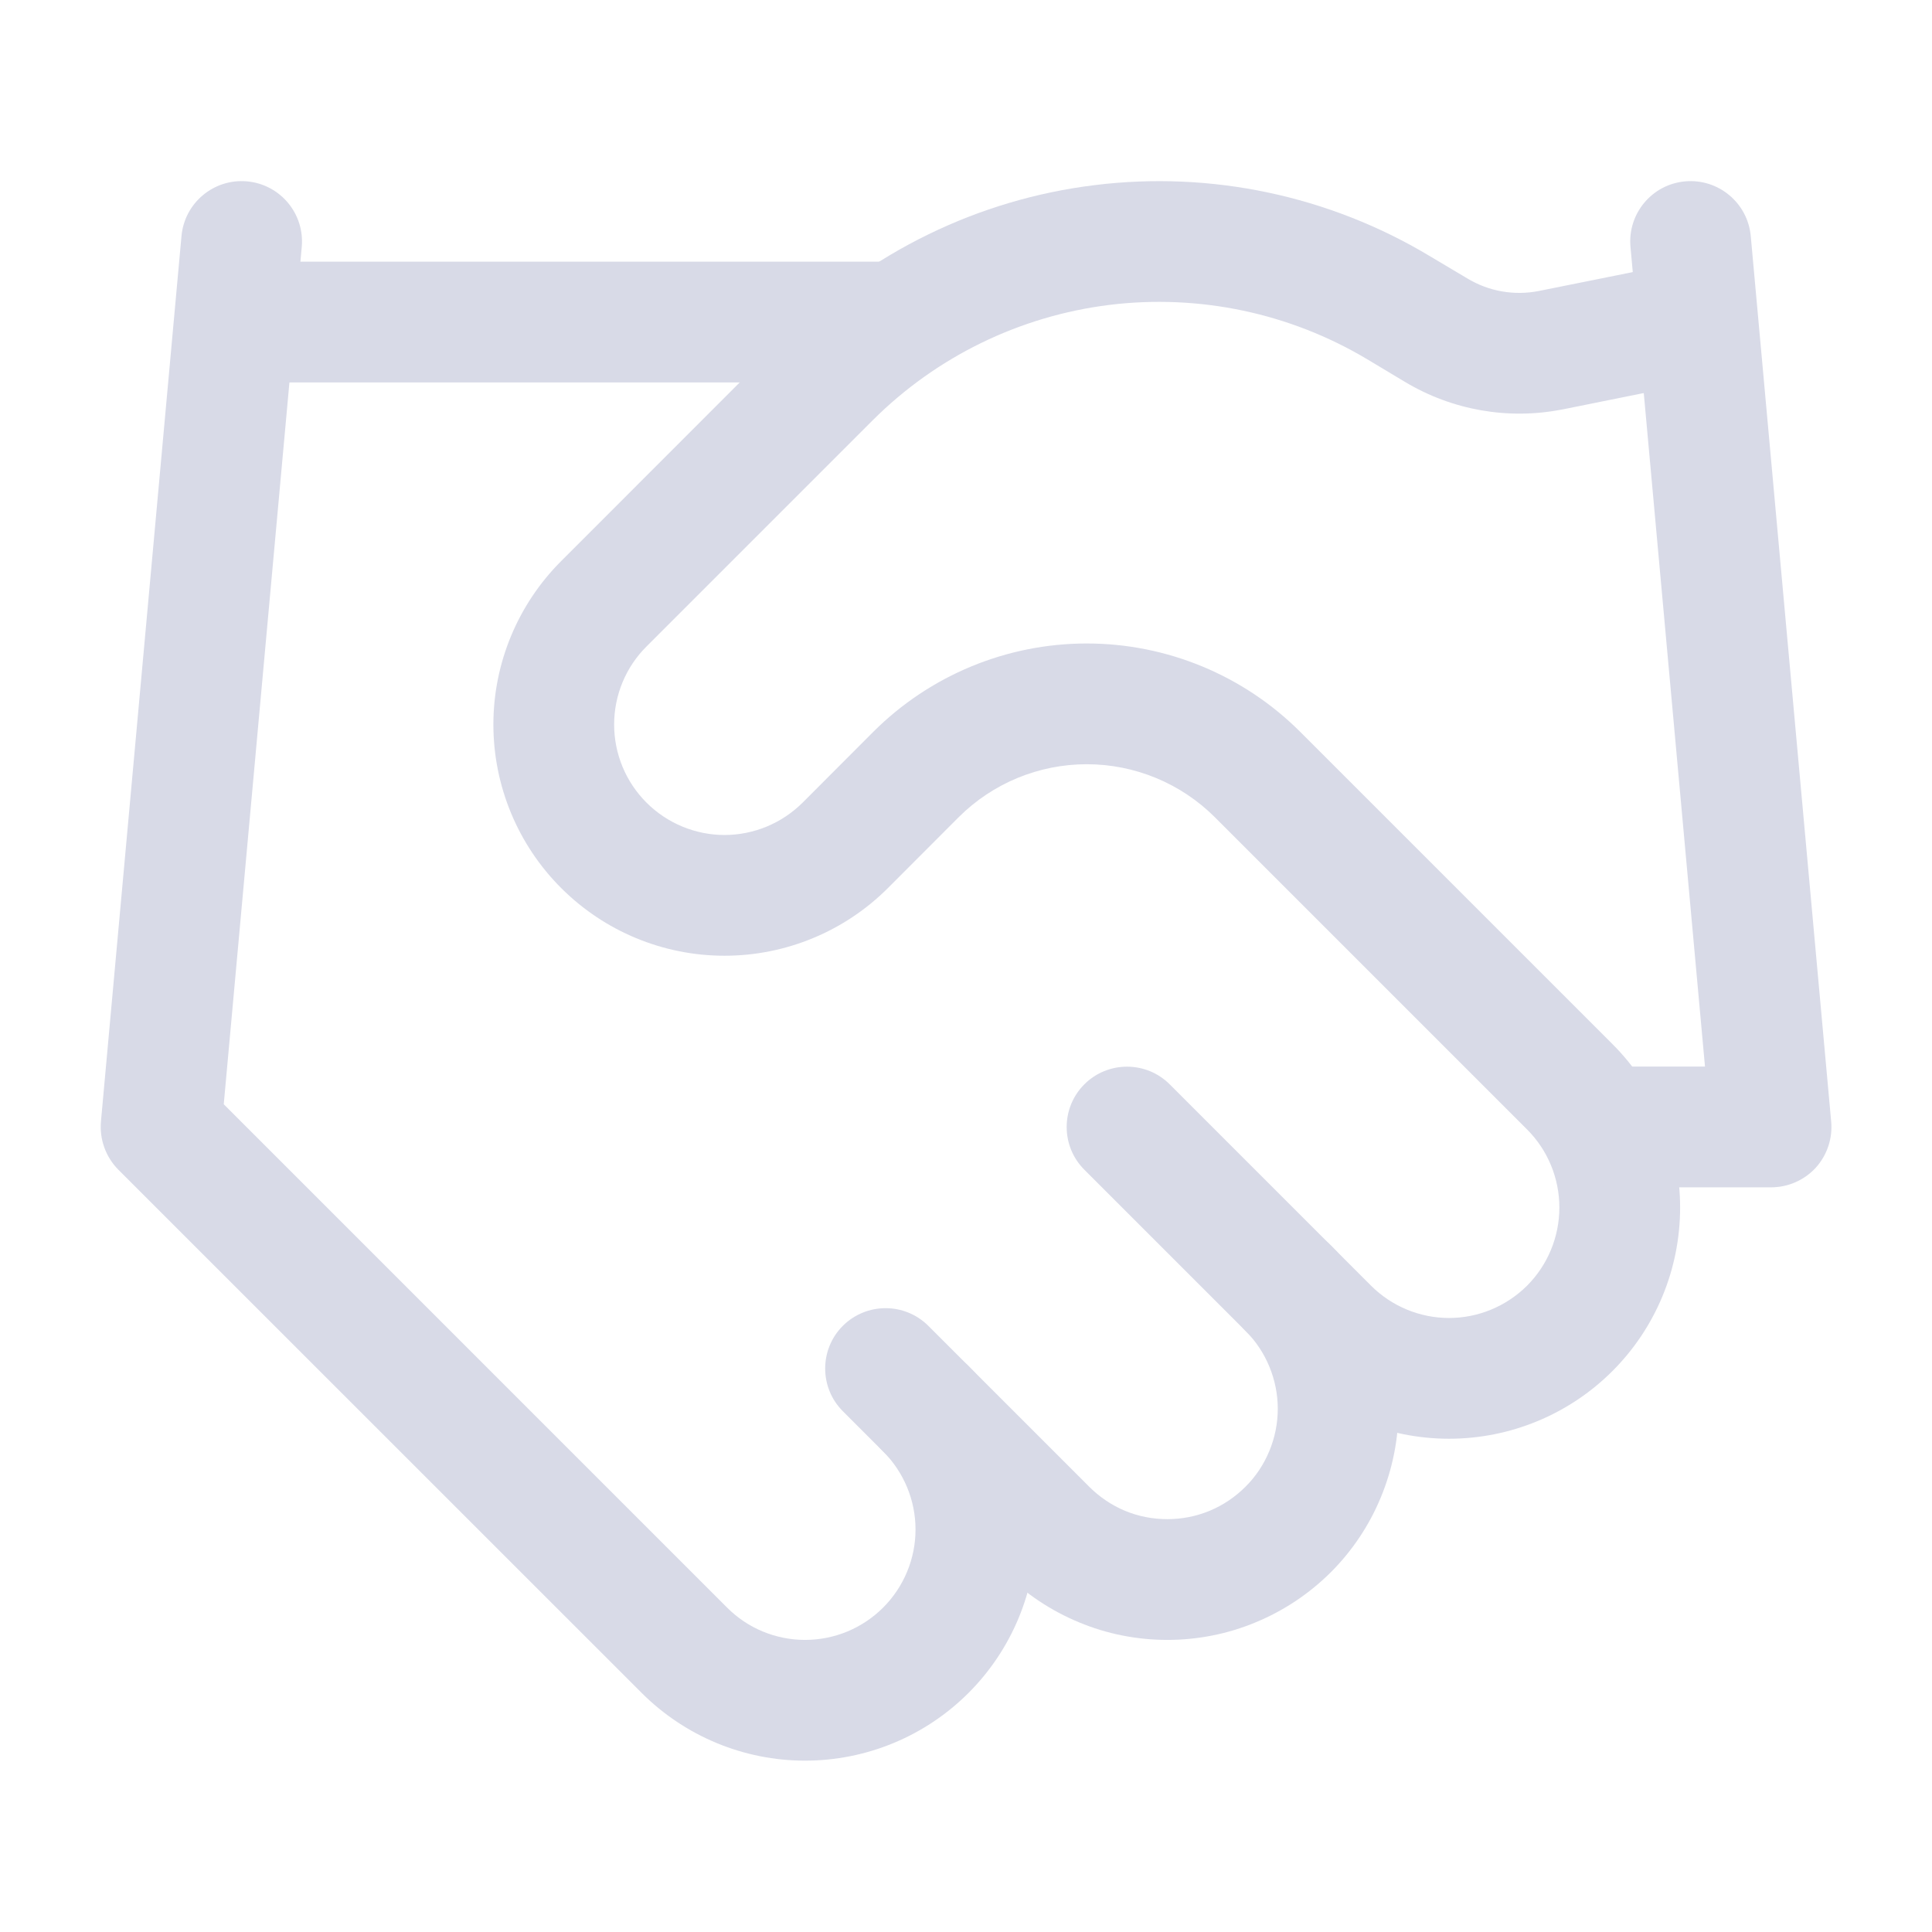
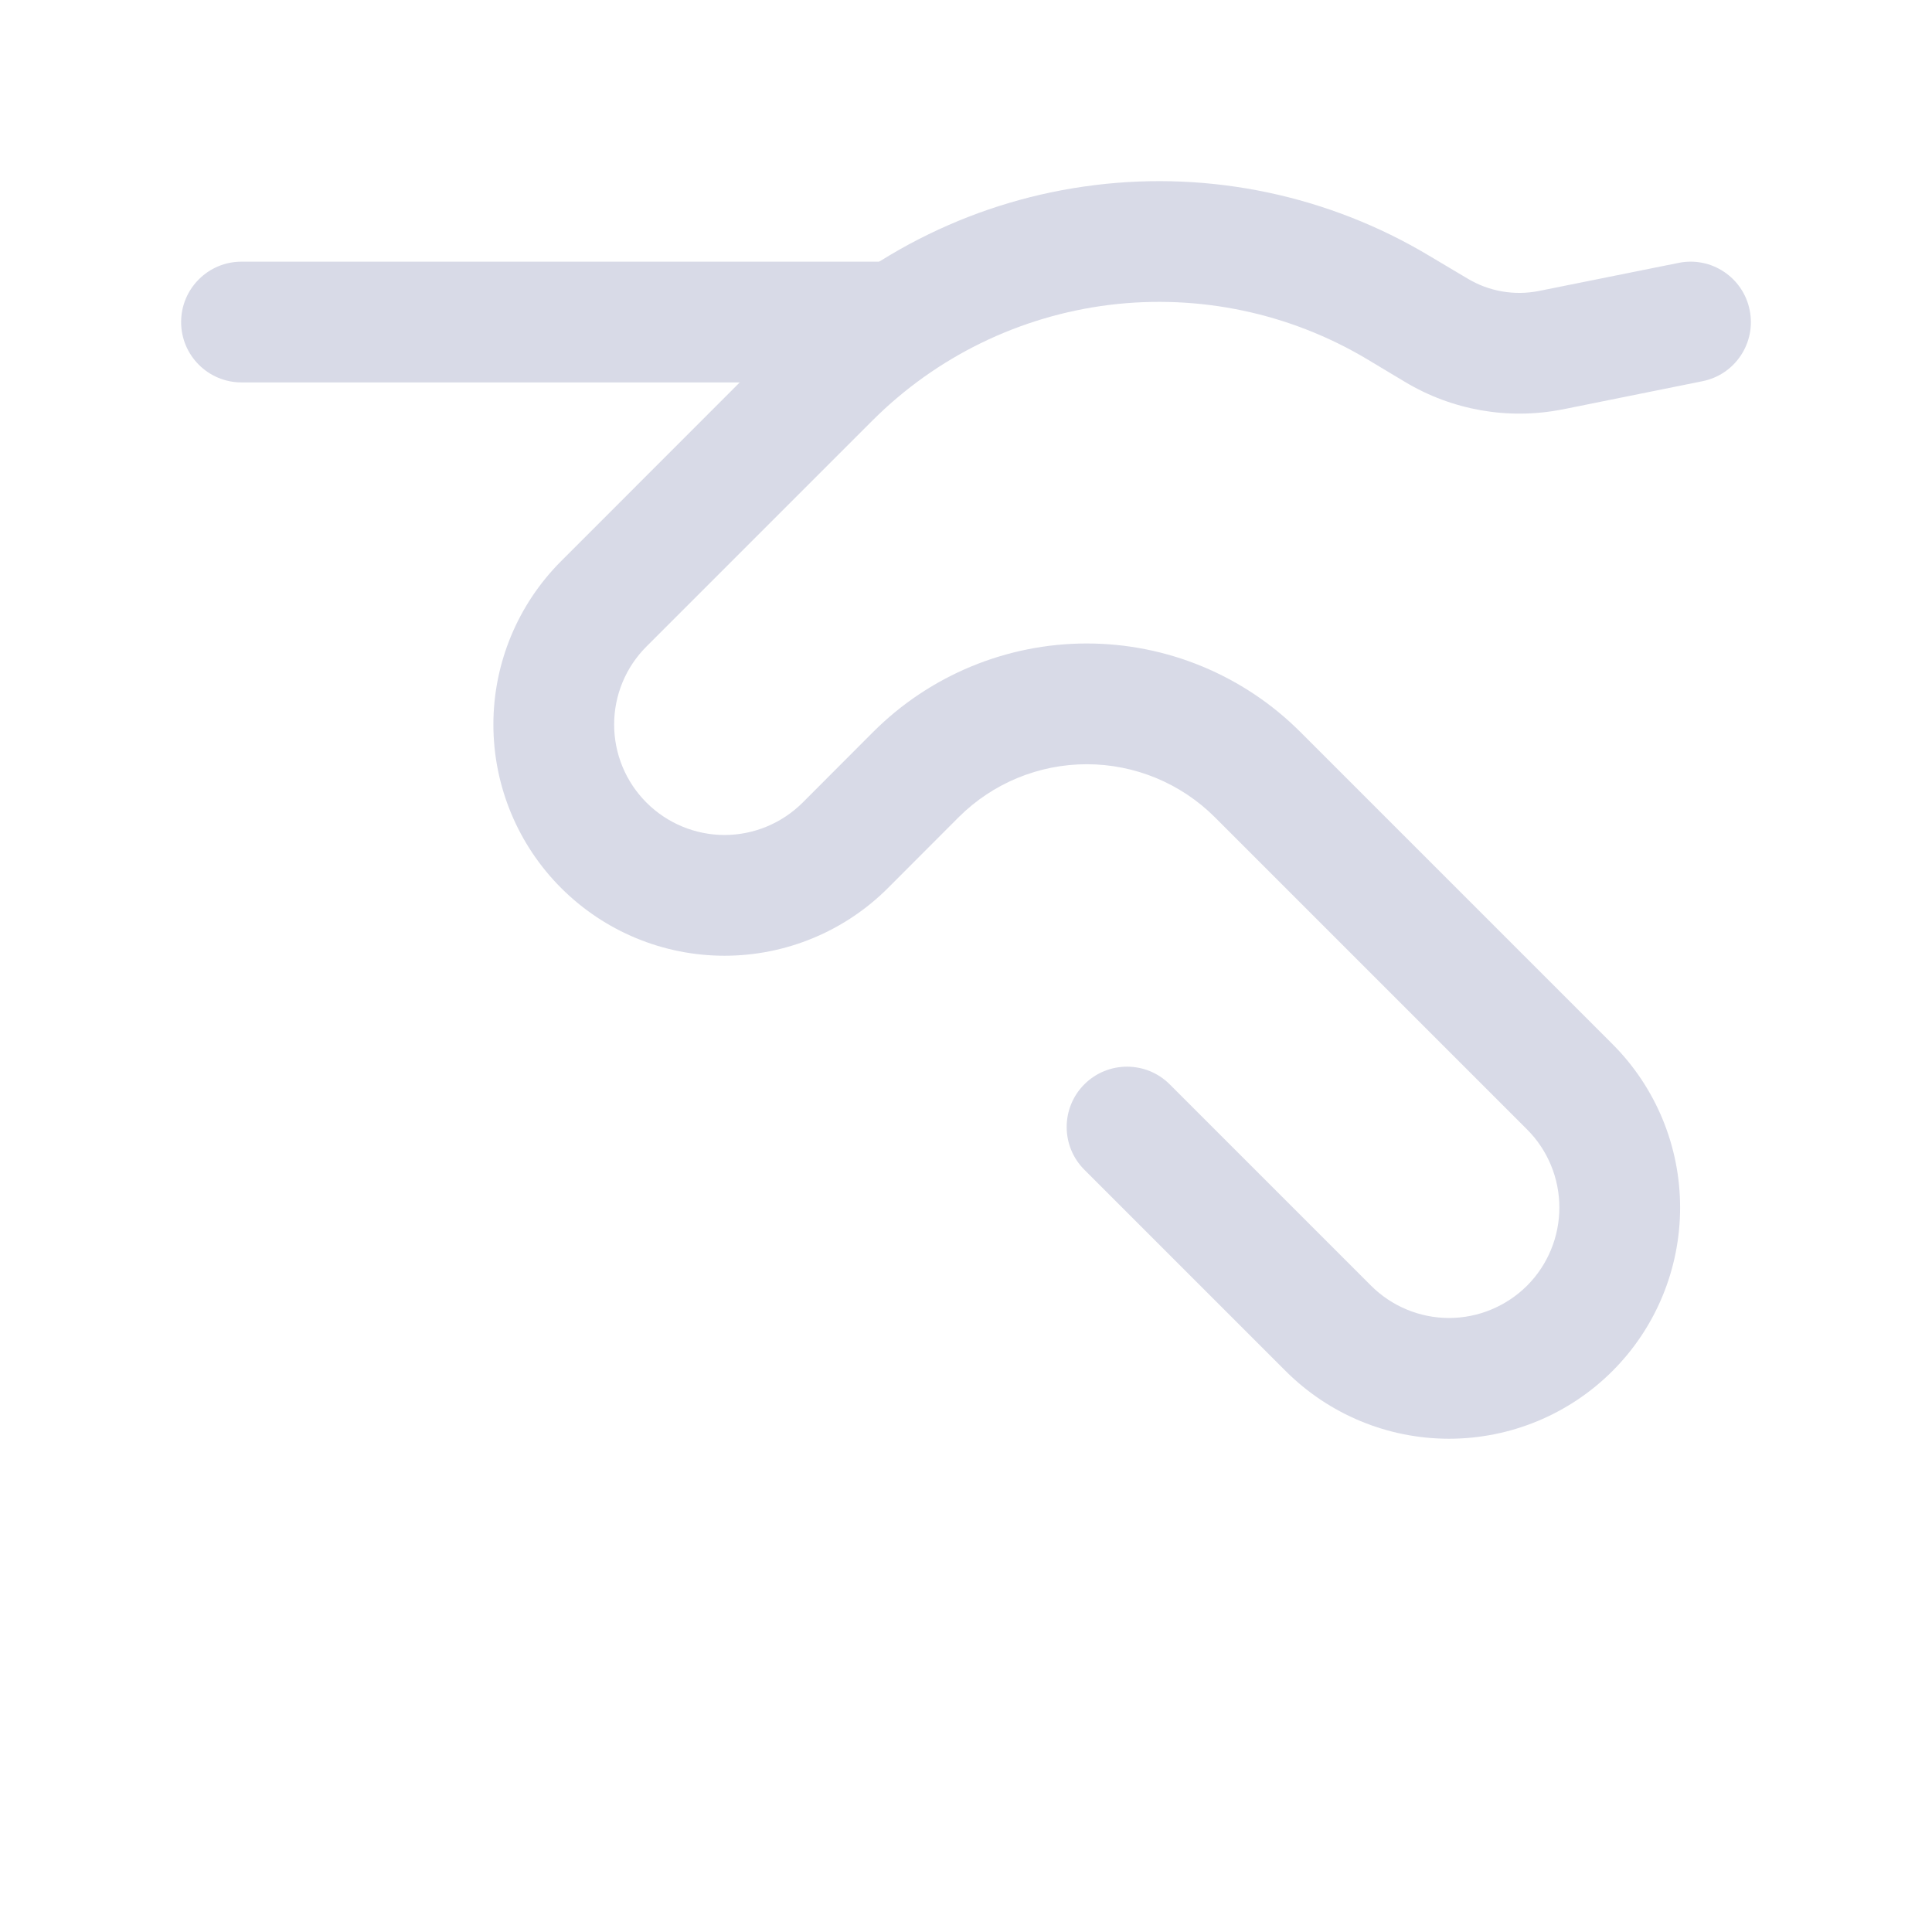
<svg xmlns="http://www.w3.org/2000/svg" width="16" height="16" viewBox="0 0 16 16" fill="none">
-   <path fill-rule="evenodd" clip-rule="evenodd" d="M10.314 10.313C10.509 10.118 10.826 10.118 11.021 10.313C11.199 10.491 11.34 10.702 11.436 10.934C11.532 11.167 11.582 11.416 11.582 11.667C11.582 11.918 11.532 12.167 11.436 12.399C11.34 12.632 11.199 12.843 11.021 13.021C10.843 13.198 10.632 13.339 10.4 13.435C10.168 13.532 9.919 13.581 9.667 13.581C9.416 13.581 9.167 13.532 8.935 13.435C8.703 13.339 8.492 13.198 8.314 13.021L6.98 11.687C6.785 11.492 6.785 11.175 6.98 10.98C7.176 10.785 7.492 10.785 7.688 10.98L9.021 12.313C9.106 12.398 9.207 12.466 9.317 12.512C9.428 12.558 9.547 12.581 9.667 12.581C9.787 12.581 9.906 12.558 10.017 12.512C10.128 12.466 10.229 12.398 10.314 12.313C10.399 12.229 10.466 12.128 10.512 12.017C10.558 11.906 10.582 11.787 10.582 11.667C10.582 11.547 10.558 11.428 10.512 11.317C10.466 11.206 10.399 11.105 10.314 11.021C10.118 10.825 10.118 10.509 10.314 10.313Z" fill="#D8DAE7" />
  <path fill-rule="evenodd" clip-rule="evenodd" d="M11.324 2.976C10.682 2.592 9.93 2.434 9.188 2.525C8.446 2.617 7.756 2.953 7.227 3.481C7.227 3.481 7.227 3.481 7.227 3.481L5.354 5.354C5.182 5.525 5.086 5.758 5.086 6C5.086 6.243 5.182 6.475 5.354 6.647C5.525 6.818 5.758 6.915 6 6.915C6.243 6.915 6.475 6.818 6.647 6.647L7.233 6.06C7.702 5.592 8.338 5.329 9 5.329C9.663 5.329 10.298 5.592 10.767 6.06L13.354 8.647C13.713 9.006 13.914 9.493 13.914 10C13.914 10.508 13.713 10.995 13.354 11.354C12.995 11.713 12.508 11.915 12 11.915C11.492 11.915 11.006 11.713 10.647 11.354L8.98 9.687C8.785 9.492 8.785 9.175 8.98 8.98C9.175 8.785 9.492 8.785 9.687 8.98L11.354 10.647C11.525 10.818 11.758 10.915 12 10.915C12.243 10.915 12.475 10.818 12.647 10.647C12.818 10.475 12.914 10.243 12.914 10C12.914 9.758 12.818 9.525 12.647 9.354L10.06 6.767C9.779 6.487 9.398 6.329 9 6.329C8.603 6.329 8.222 6.486 7.94 6.767L7.354 7.354C6.995 7.713 6.508 7.915 6 7.915C5.492 7.915 5.006 7.713 4.647 7.354C4.288 6.995 4.086 6.508 4.086 6C4.086 5.493 4.288 5.006 4.647 4.647L6.52 2.773C7.207 2.088 8.103 1.651 9.066 1.533C10.029 1.414 11.004 1.62 11.836 2.118C11.836 2.118 11.836 2.118 11.836 2.118L12.152 2.306C12.329 2.413 12.54 2.45 12.743 2.41C12.742 2.41 12.743 2.41 12.743 2.41L13.902 2.177C14.172 2.122 14.436 2.298 14.49 2.568C14.545 2.839 14.37 3.103 14.099 3.157L12.939 3.391L12.937 3.391C12.49 3.479 12.026 3.397 11.636 3.163L11.324 2.976Z" fill="#D8DAE7" />
-   <path fill-rule="evenodd" clip-rule="evenodd" d="M13.955 1.502C14.23 1.477 14.474 1.68 14.499 1.955L15.165 9.288C15.178 9.428 15.131 9.567 15.037 9.671C14.942 9.774 14.808 9.833 14.667 9.833H13.334C13.058 9.833 12.834 9.61 12.834 9.333C12.834 9.057 13.058 8.833 13.334 8.833H14.12L13.503 2.045C13.478 1.77 13.68 1.527 13.955 1.502Z" fill="#D8DAE7" />
-   <path fill-rule="evenodd" clip-rule="evenodd" d="M2.046 1.502C2.321 1.527 2.524 1.77 2.499 2.045L1.853 9.145L6.021 13.313C6.192 13.485 6.425 13.581 6.667 13.581C6.91 13.581 7.142 13.485 7.314 13.313C7.485 13.142 7.582 12.909 7.582 12.667C7.582 12.424 7.485 12.192 7.314 12.02C7.119 11.825 7.119 11.508 7.314 11.313C7.509 11.118 7.826 11.118 8.021 11.313C8.38 11.672 8.582 12.159 8.582 12.667C8.582 13.174 8.38 13.661 8.021 14.02C7.662 14.379 7.175 14.581 6.667 14.581C6.16 14.581 5.673 14.379 5.314 14.02L0.98 9.687C0.876 9.582 0.823 9.436 0.836 9.288L1.503 1.955C1.528 1.68 1.771 1.477 2.046 1.502Z" fill="#D8DAE7" />
  <path fill-rule="evenodd" clip-rule="evenodd" d="M1.5 2.667C1.5 2.391 1.724 2.167 2 2.167H7.333C7.609 2.167 7.833 2.391 7.833 2.667C7.833 2.943 7.609 3.167 7.333 3.167H2C1.724 3.167 1.5 2.943 1.5 2.667Z" fill="#D8DAE7" />
</svg>